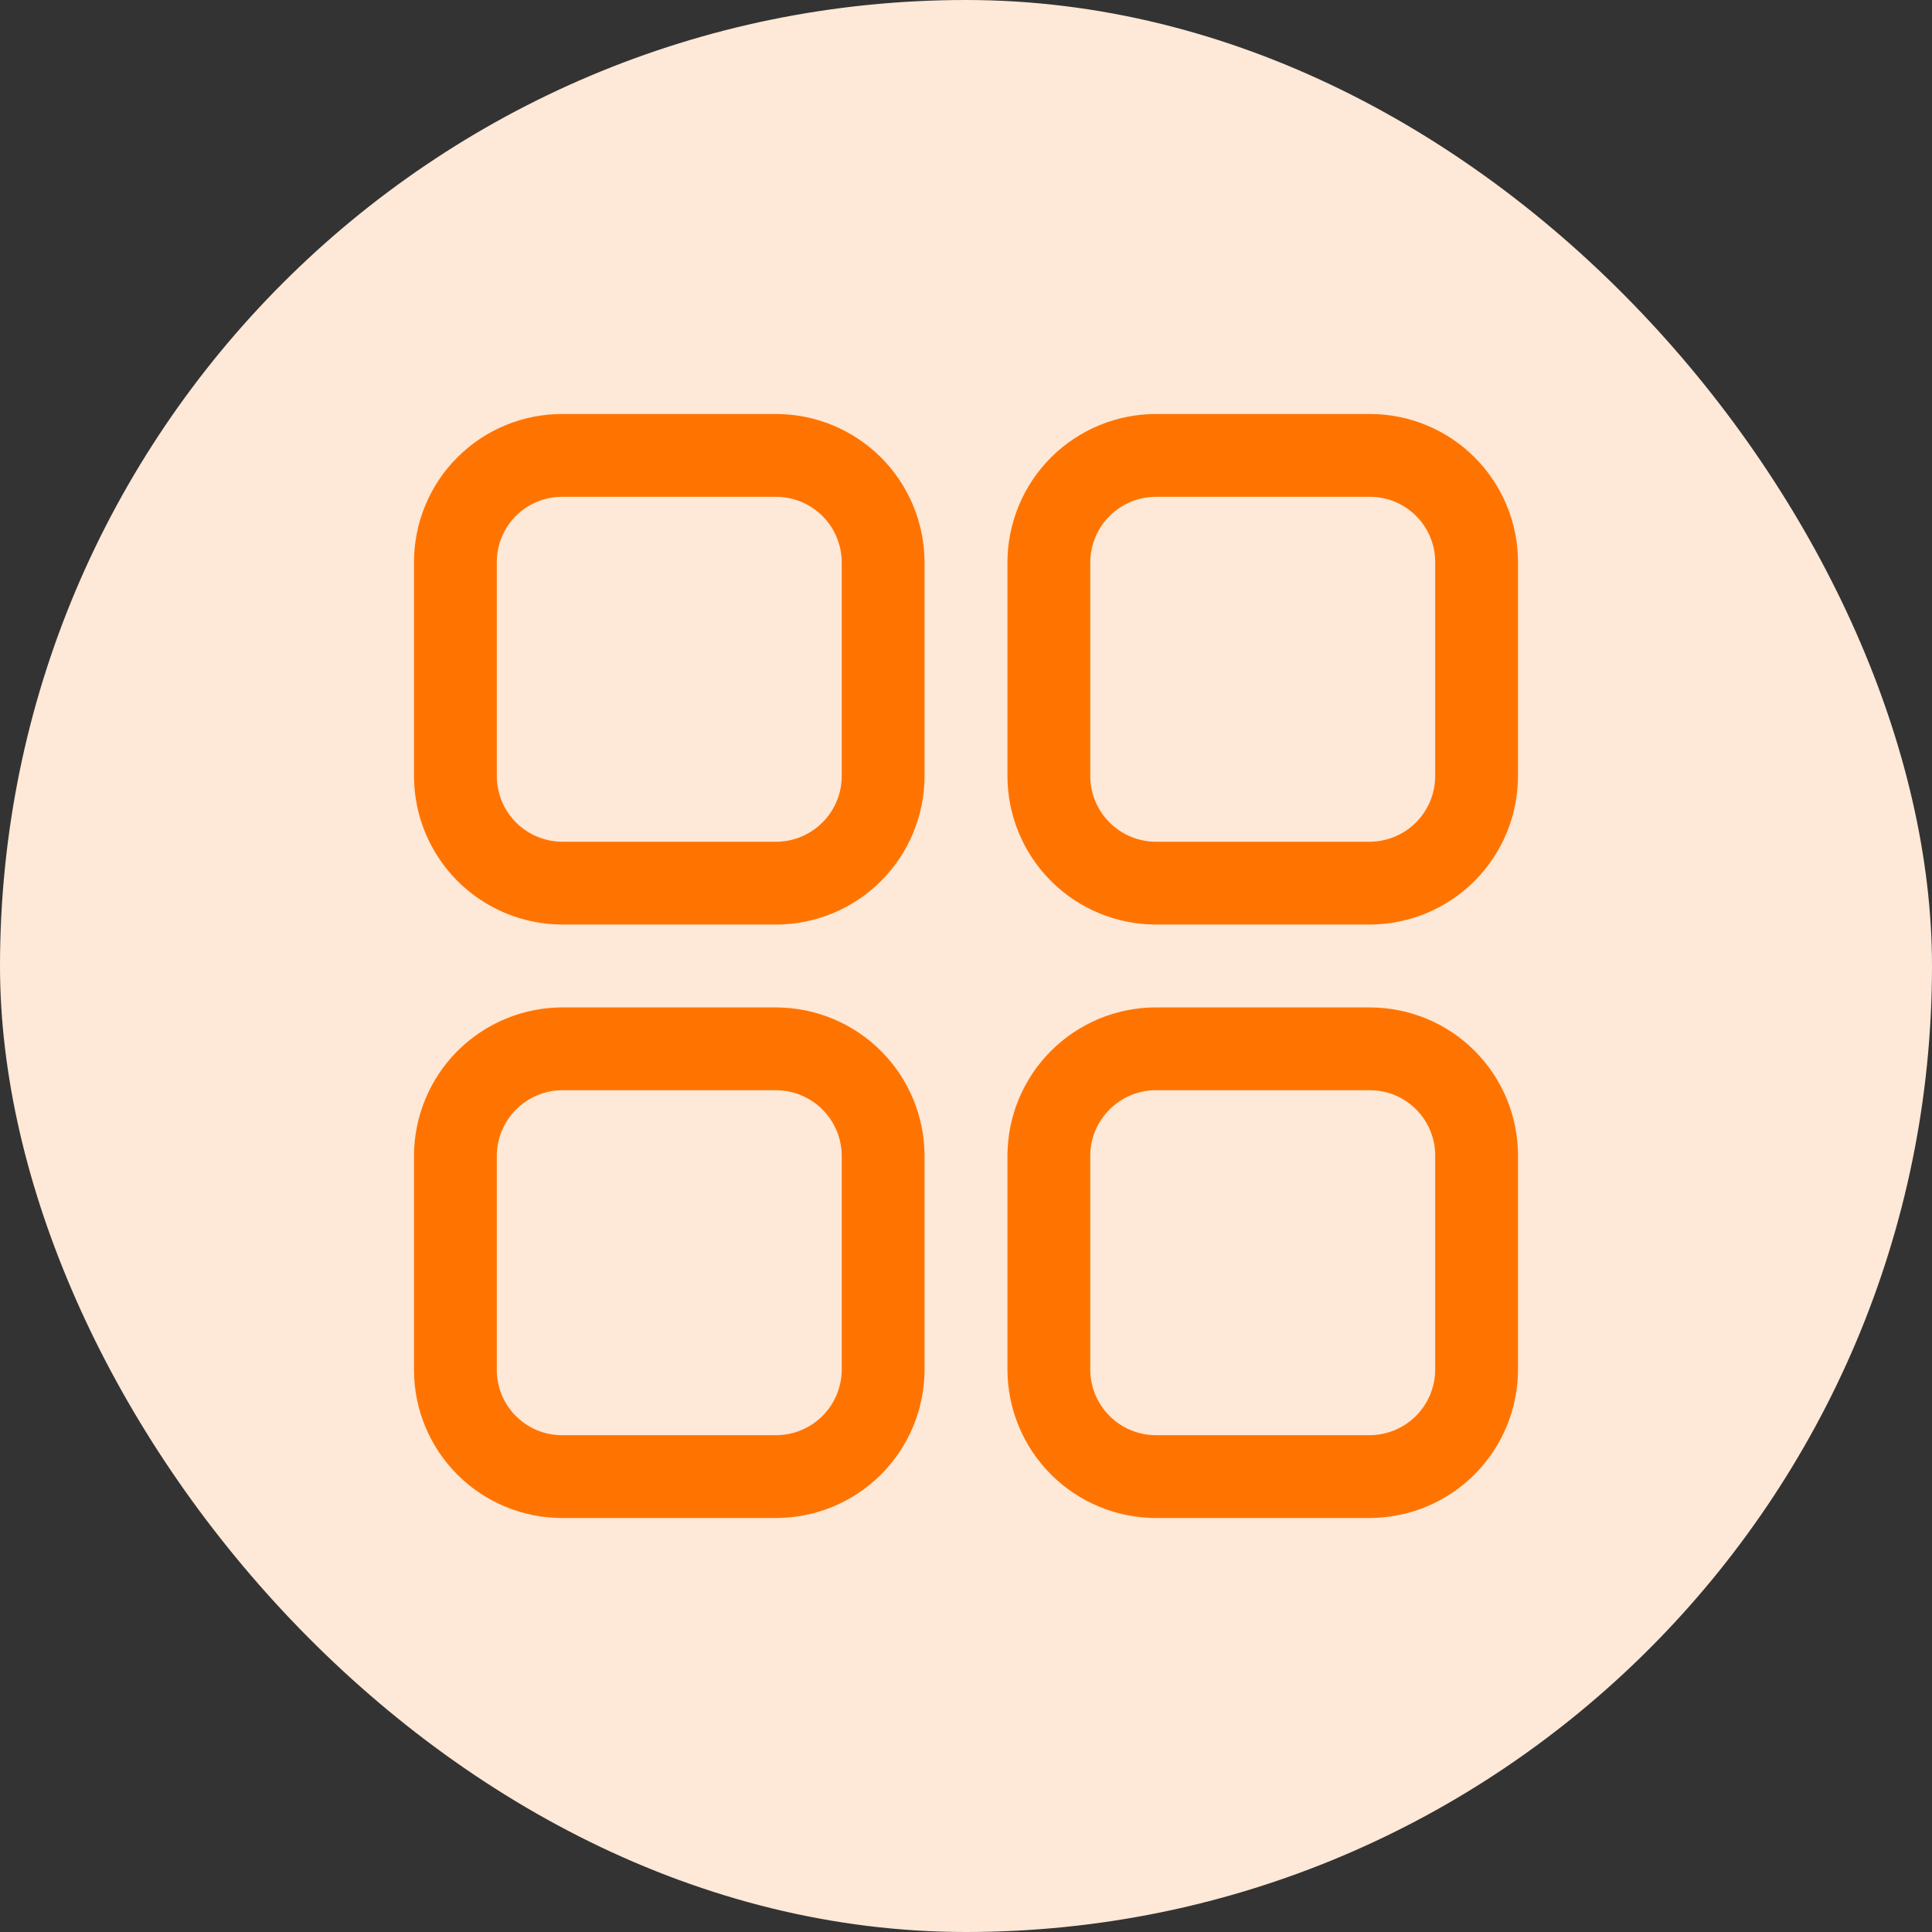
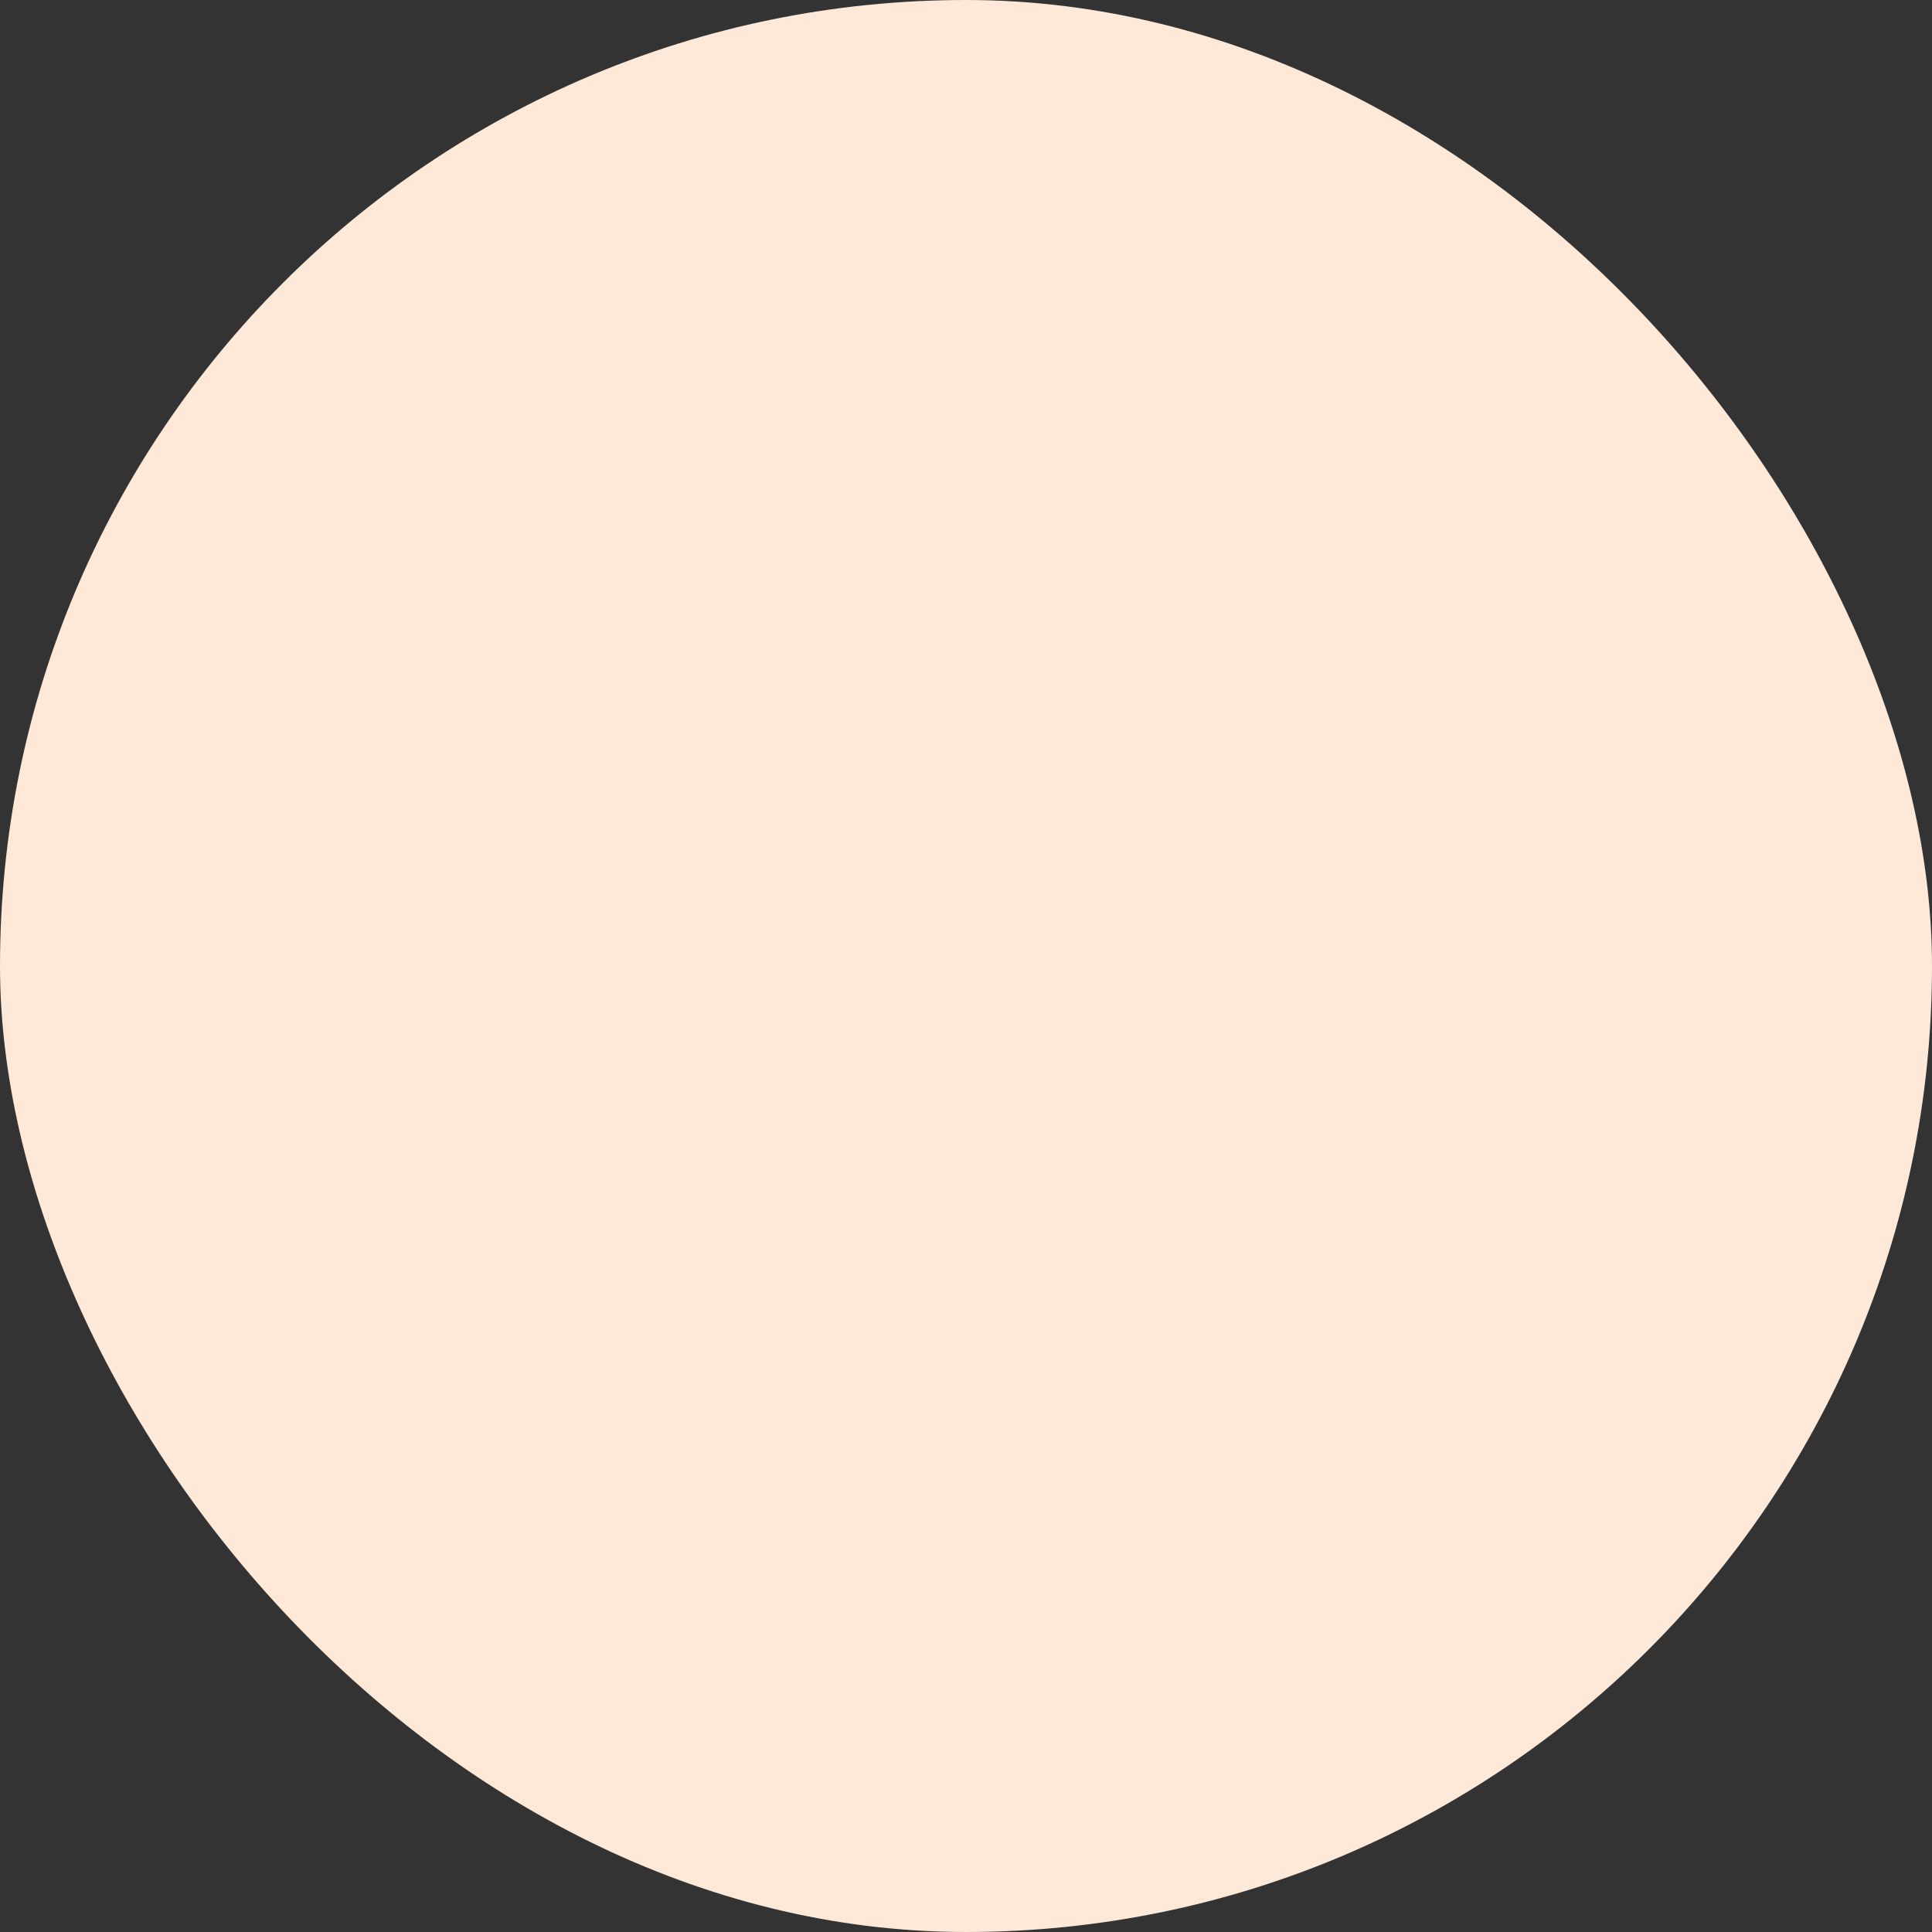
<svg xmlns="http://www.w3.org/2000/svg" width="35" height="35" viewBox="0 0 35 35" fill="none">
  <rect x="0" y="0" width="35" height="35" fill="#333333" stroke="none" />
  <rect width="35" height="35" rx="17.5" fill="#FEE8D7" />
-   <path d="M24.818 19H20.943C20.43 19 19.937 19.203 19.573 19.566C19.209 19.928 19.003 20.419 19.001 20.933V24.808C19.001 25.323 19.206 25.817 19.57 26.181C19.934 26.545 20.428 26.75 20.943 26.75H24.818C25.331 26.747 25.823 26.542 26.185 26.178C26.547 25.814 26.75 25.321 26.75 24.808V20.933C26.75 20.421 26.546 19.929 26.184 19.567C25.822 19.204 25.33 19.001 24.818 19.001M14.057 19H10.182C9.669 19.003 9.177 19.209 8.815 19.573C8.453 19.937 8.25 20.43 8.25 20.943V24.818C8.25 25.33 8.454 25.822 8.816 26.184C9.178 26.546 9.67 26.75 10.182 26.75H14.057C14.57 26.75 15.063 26.547 15.427 26.185C15.791 25.823 15.996 25.331 15.999 24.818V20.943C15.999 20.428 15.794 19.934 15.43 19.57C15.066 19.206 14.572 19.001 14.057 19.001M14.057 8.25H10.182C9.928 8.25 9.677 8.3 9.443 8.397C9.208 8.494 8.995 8.636 8.816 8.816C8.636 8.995 8.494 9.208 8.397 9.443C8.3 9.677 8.25 9.928 8.25 10.182V14.057C8.25 14.57 8.453 15.063 8.815 15.427C9.177 15.791 9.669 15.996 10.182 15.999H14.057C14.572 15.999 15.066 15.794 15.43 15.43C15.794 15.066 15.999 14.572 15.999 14.057V10.182C15.996 9.669 15.791 9.177 15.427 8.815C15.063 8.453 14.57 8.25 14.057 8.25ZM24.818 8.25H20.943C20.43 8.25 19.937 8.453 19.573 8.815C19.209 9.177 19.004 9.669 19.001 10.182V14.057C19.001 14.572 19.206 15.066 19.57 15.43C19.934 15.794 20.428 15.999 20.943 15.999H24.818C25.331 15.996 25.823 15.791 26.185 15.427C26.547 15.063 26.75 14.57 26.75 14.057V10.182C26.75 9.67 26.546 9.178 26.184 8.816C25.822 8.454 25.33 8.25 24.818 8.25Z" stroke="#FF7400" stroke-width="1.5" stroke-linecap="round" stroke-linejoin="round" />
</svg>